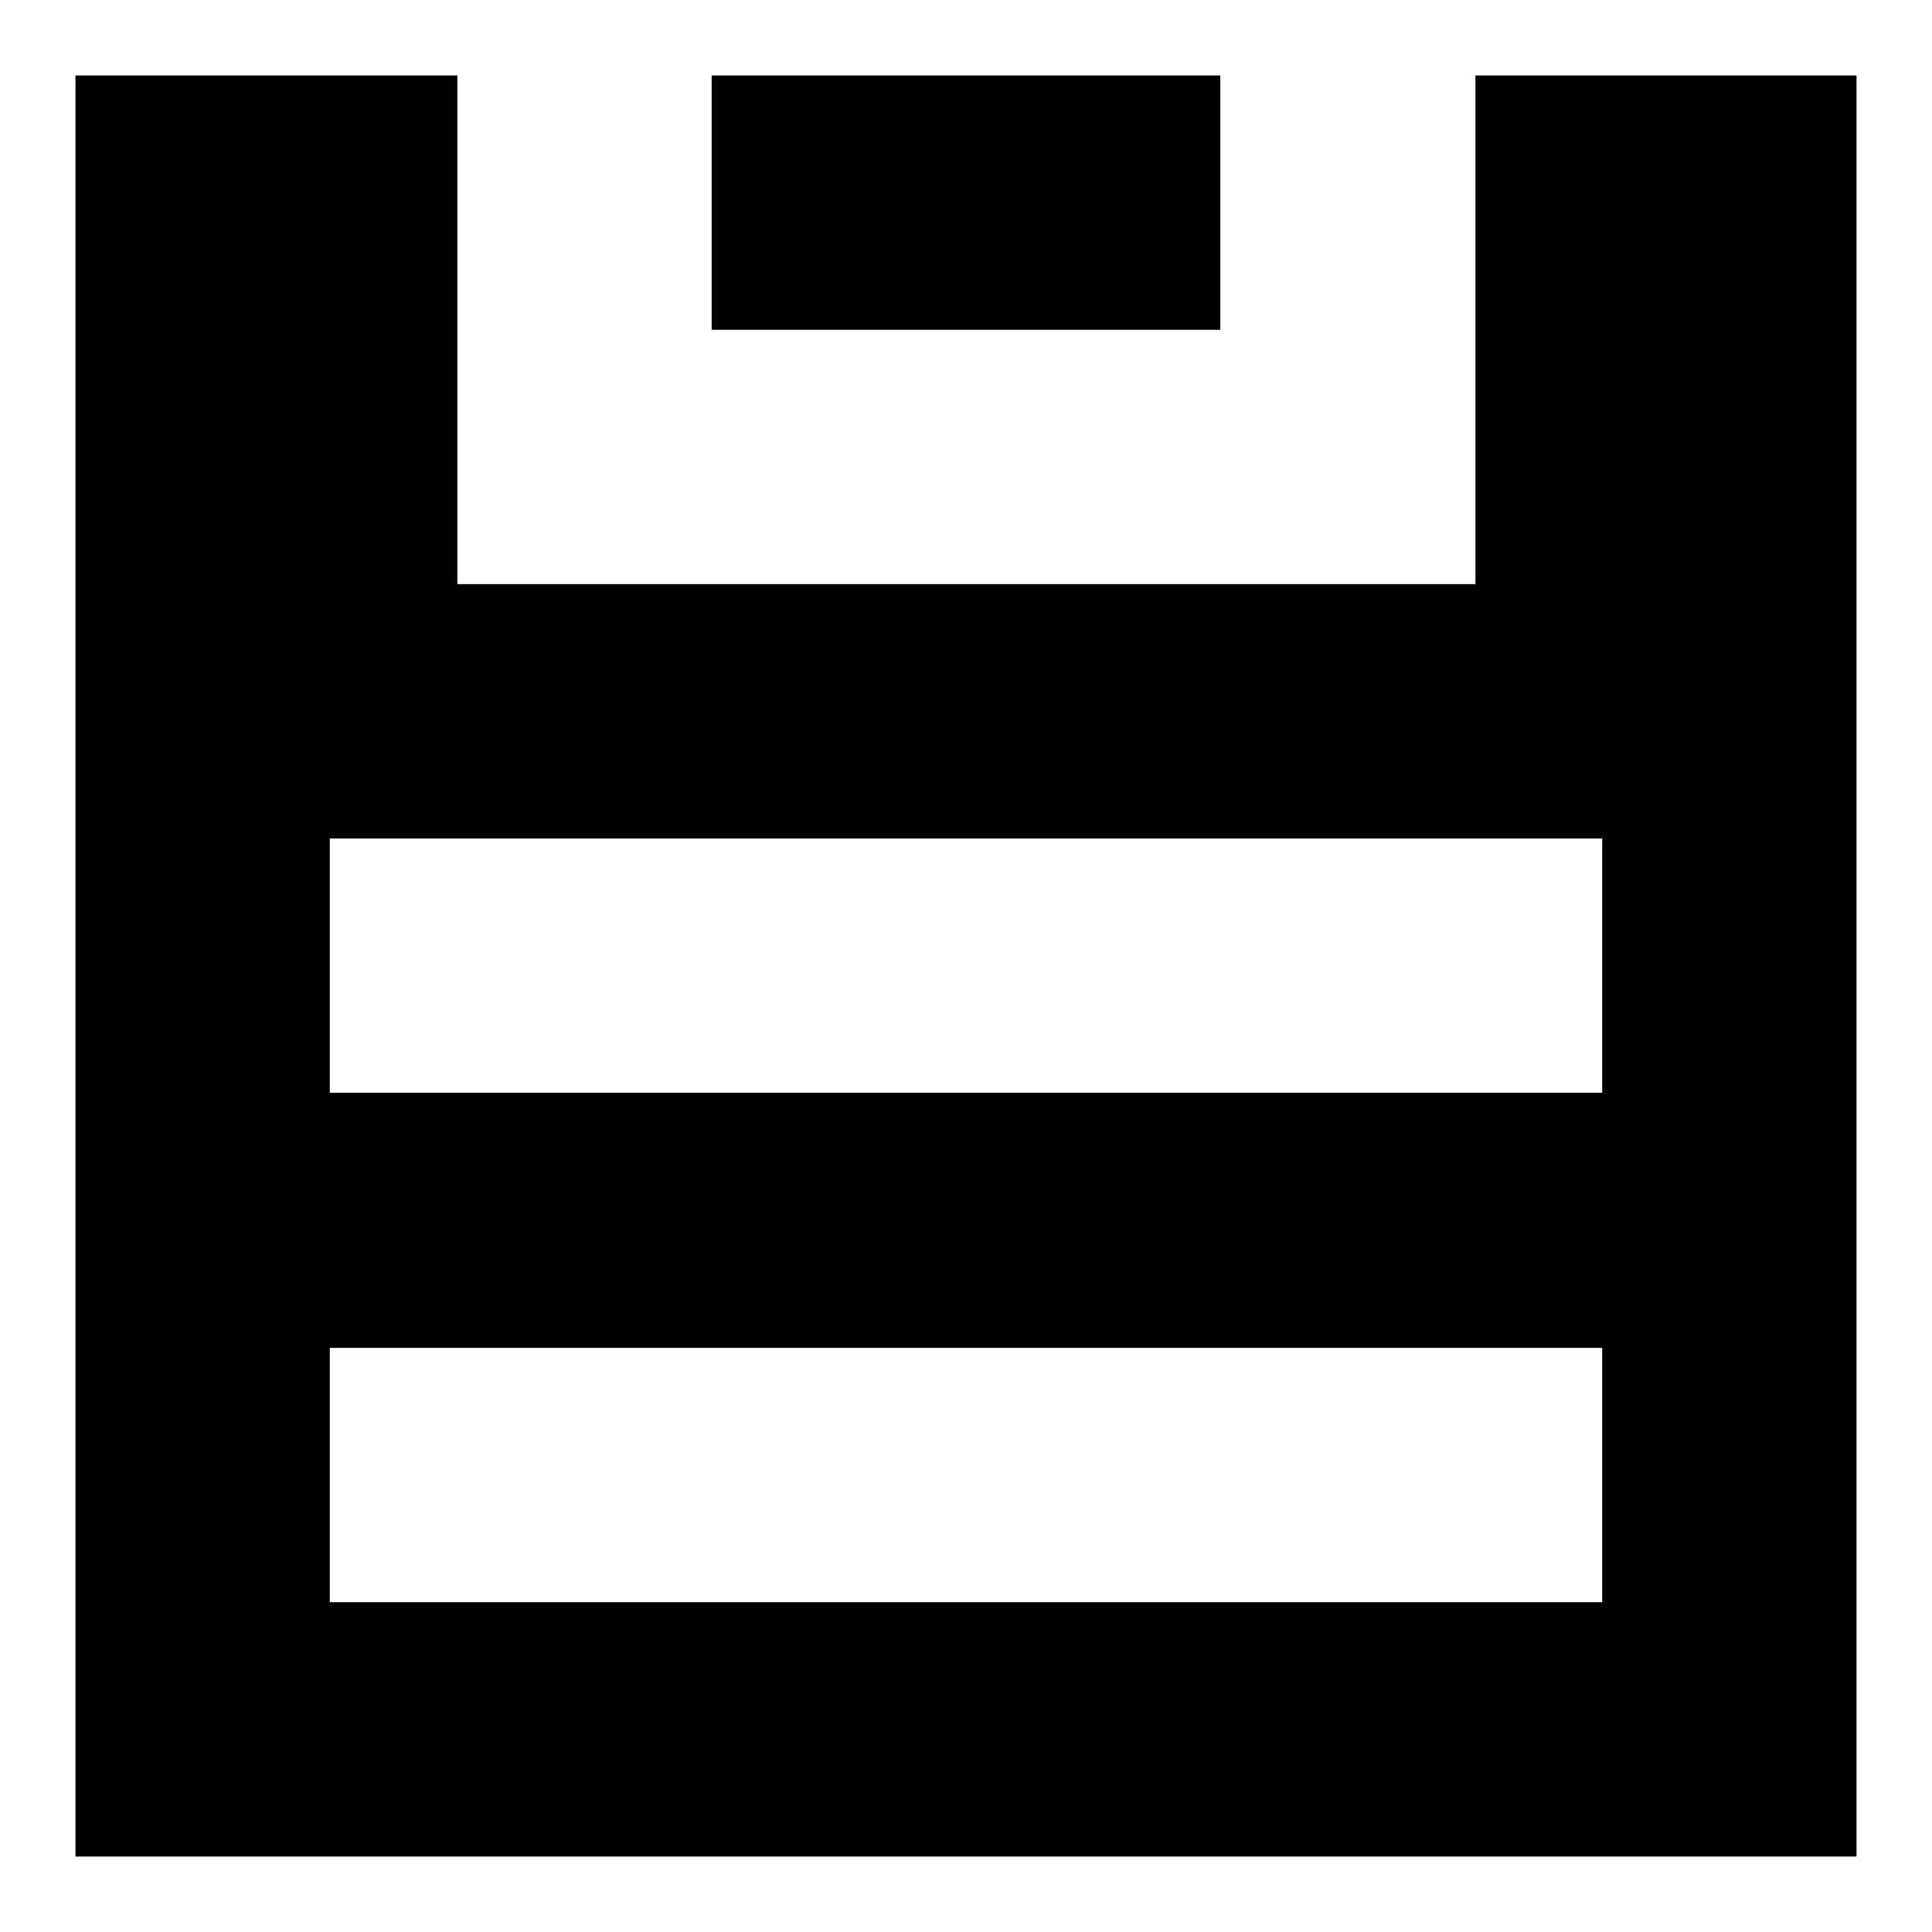
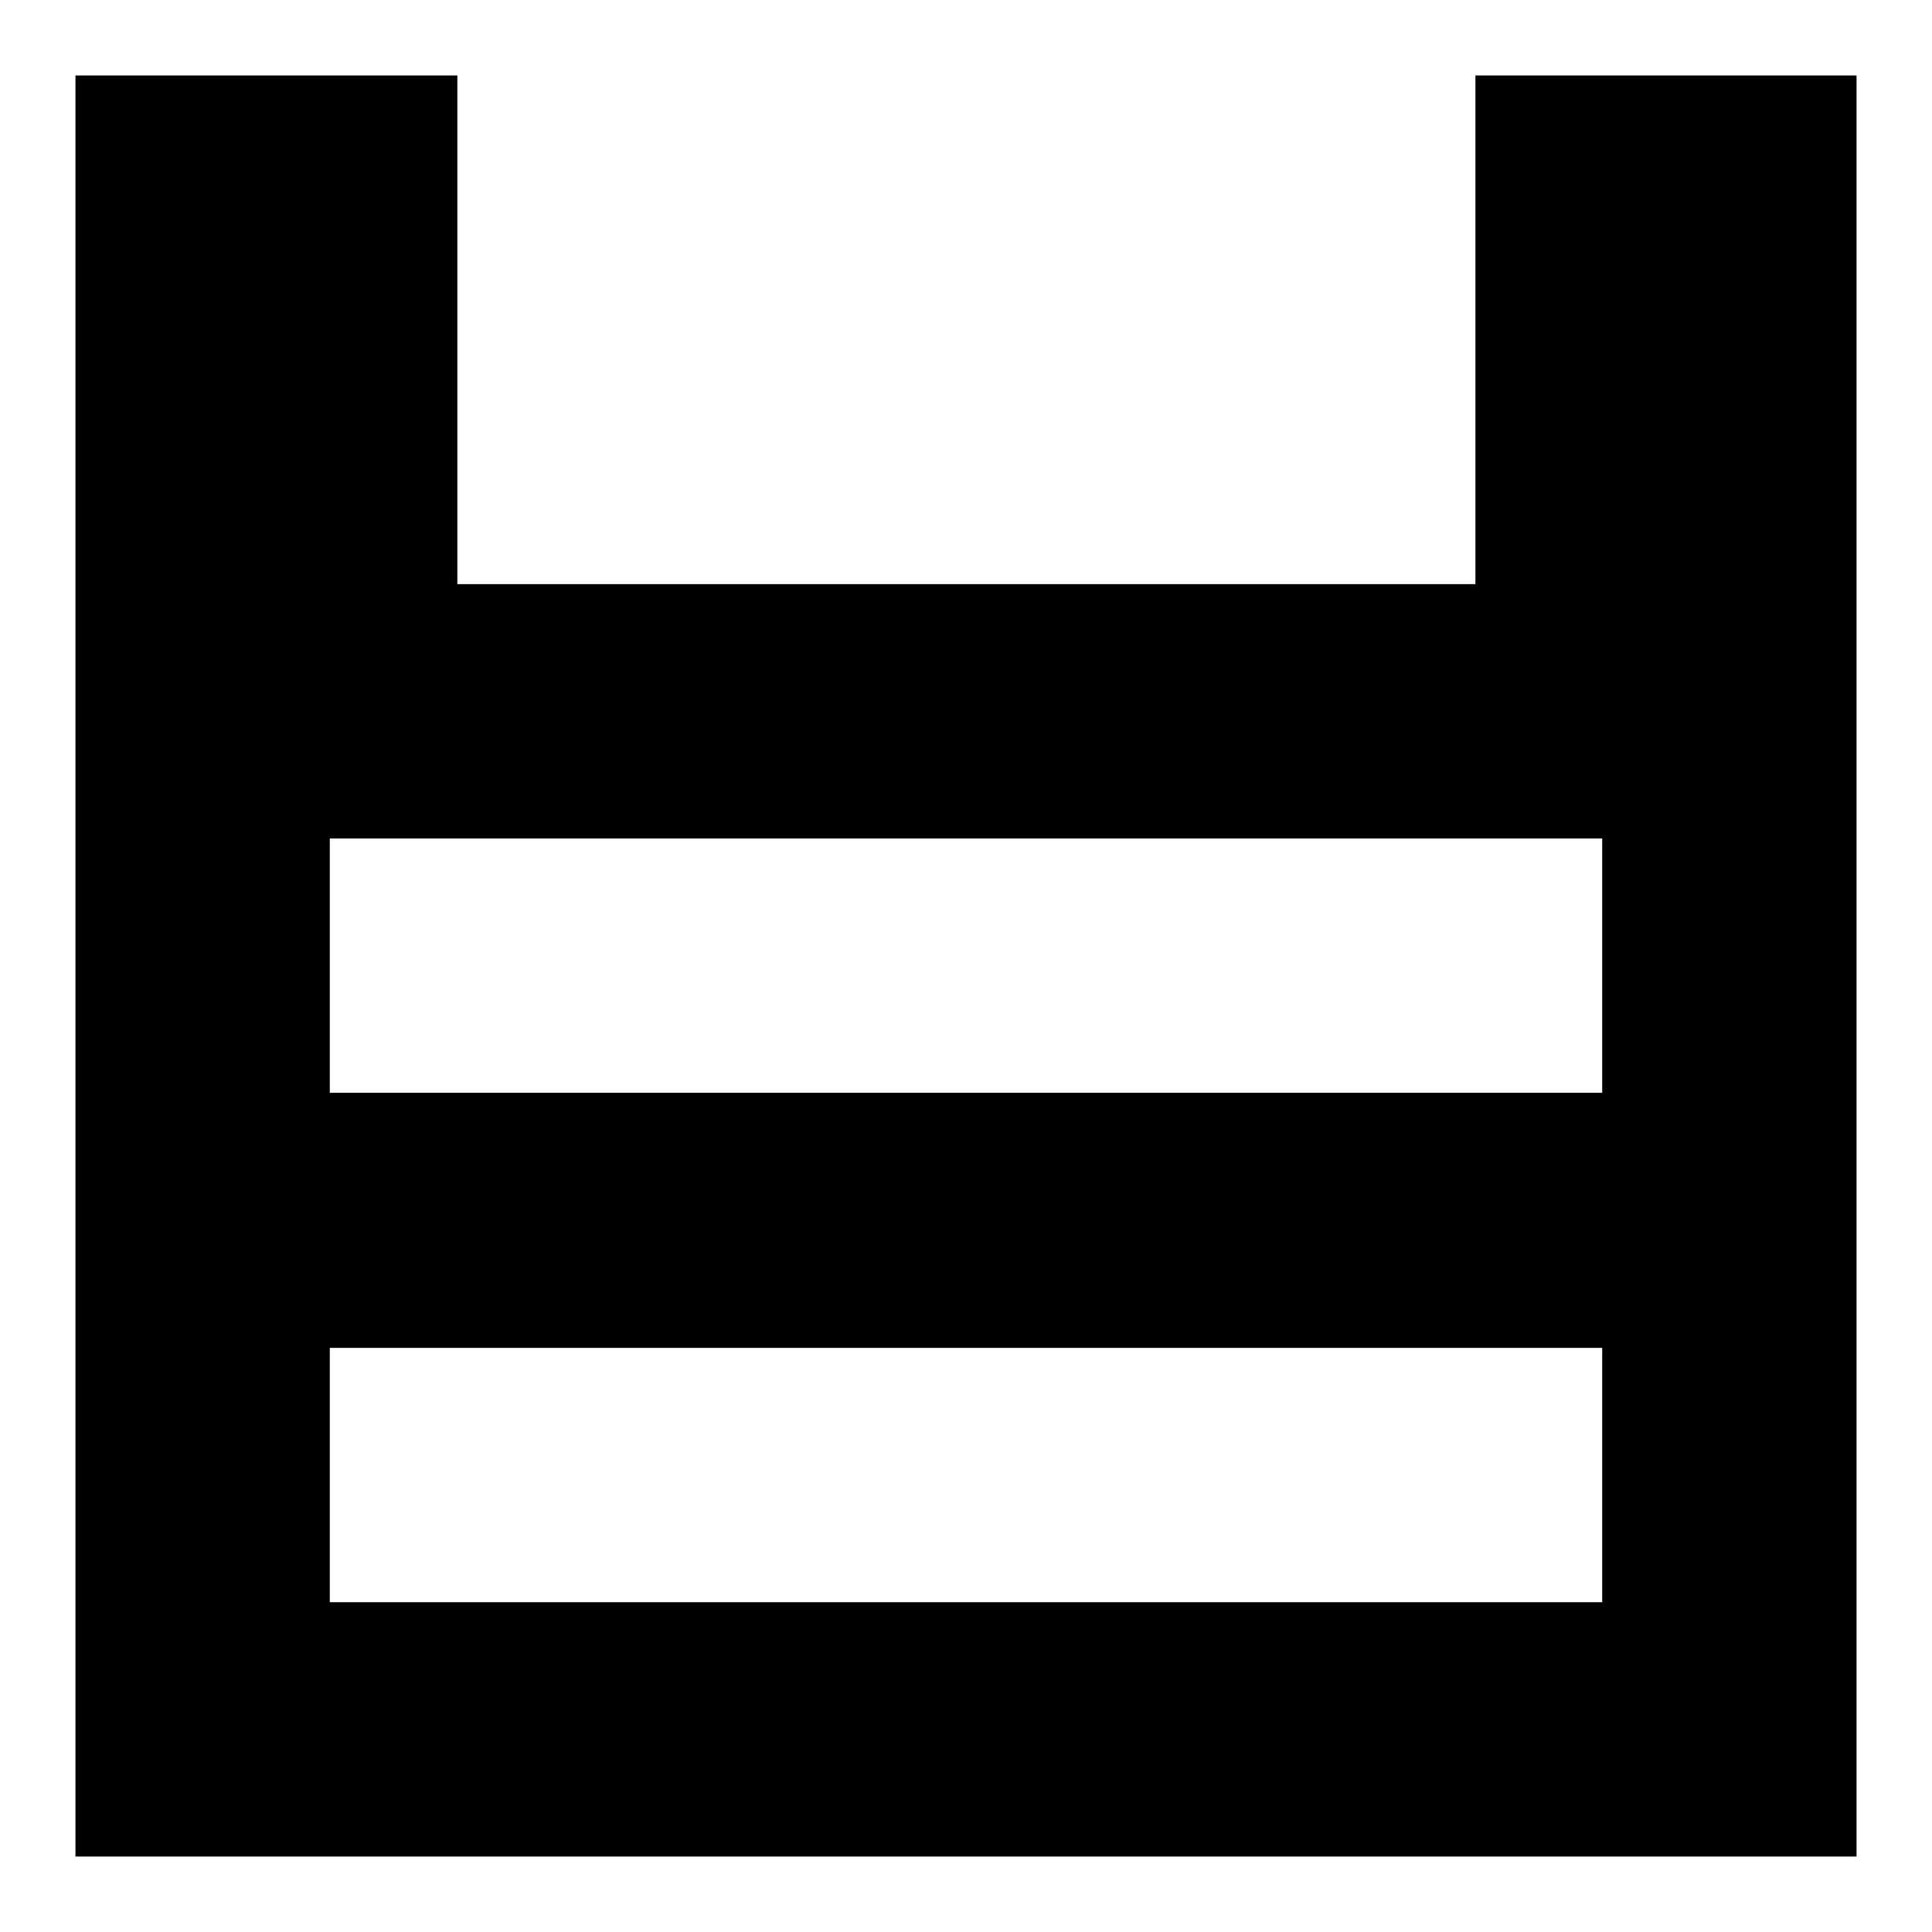
<svg xmlns="http://www.w3.org/2000/svg" version="1.1" x="0px" y="0px" viewBox="0 0 256 256" enable-background="new 0 0 256 256" xml:space="preserve">
  <g>
-     <path fill="#000000" d="M60.6,10v67.4h134.9V10H246v236H10V10H60.6z M43.7,111.1v33.7h168.6v-33.7H43.7z M43.7,178.6v33.7h168.6 v-33.7H43.7z M94.3,10h67.4v33.7H94.3V10z" />
+     <path fill="#000000" d="M60.6,10v67.4h134.9V10H246v236H10V10H60.6z M43.7,111.1v33.7h168.6v-33.7H43.7z M43.7,178.6v33.7h168.6 v-33.7H43.7z M94.3,10v33.7H94.3V10z" />
  </g>
</svg>